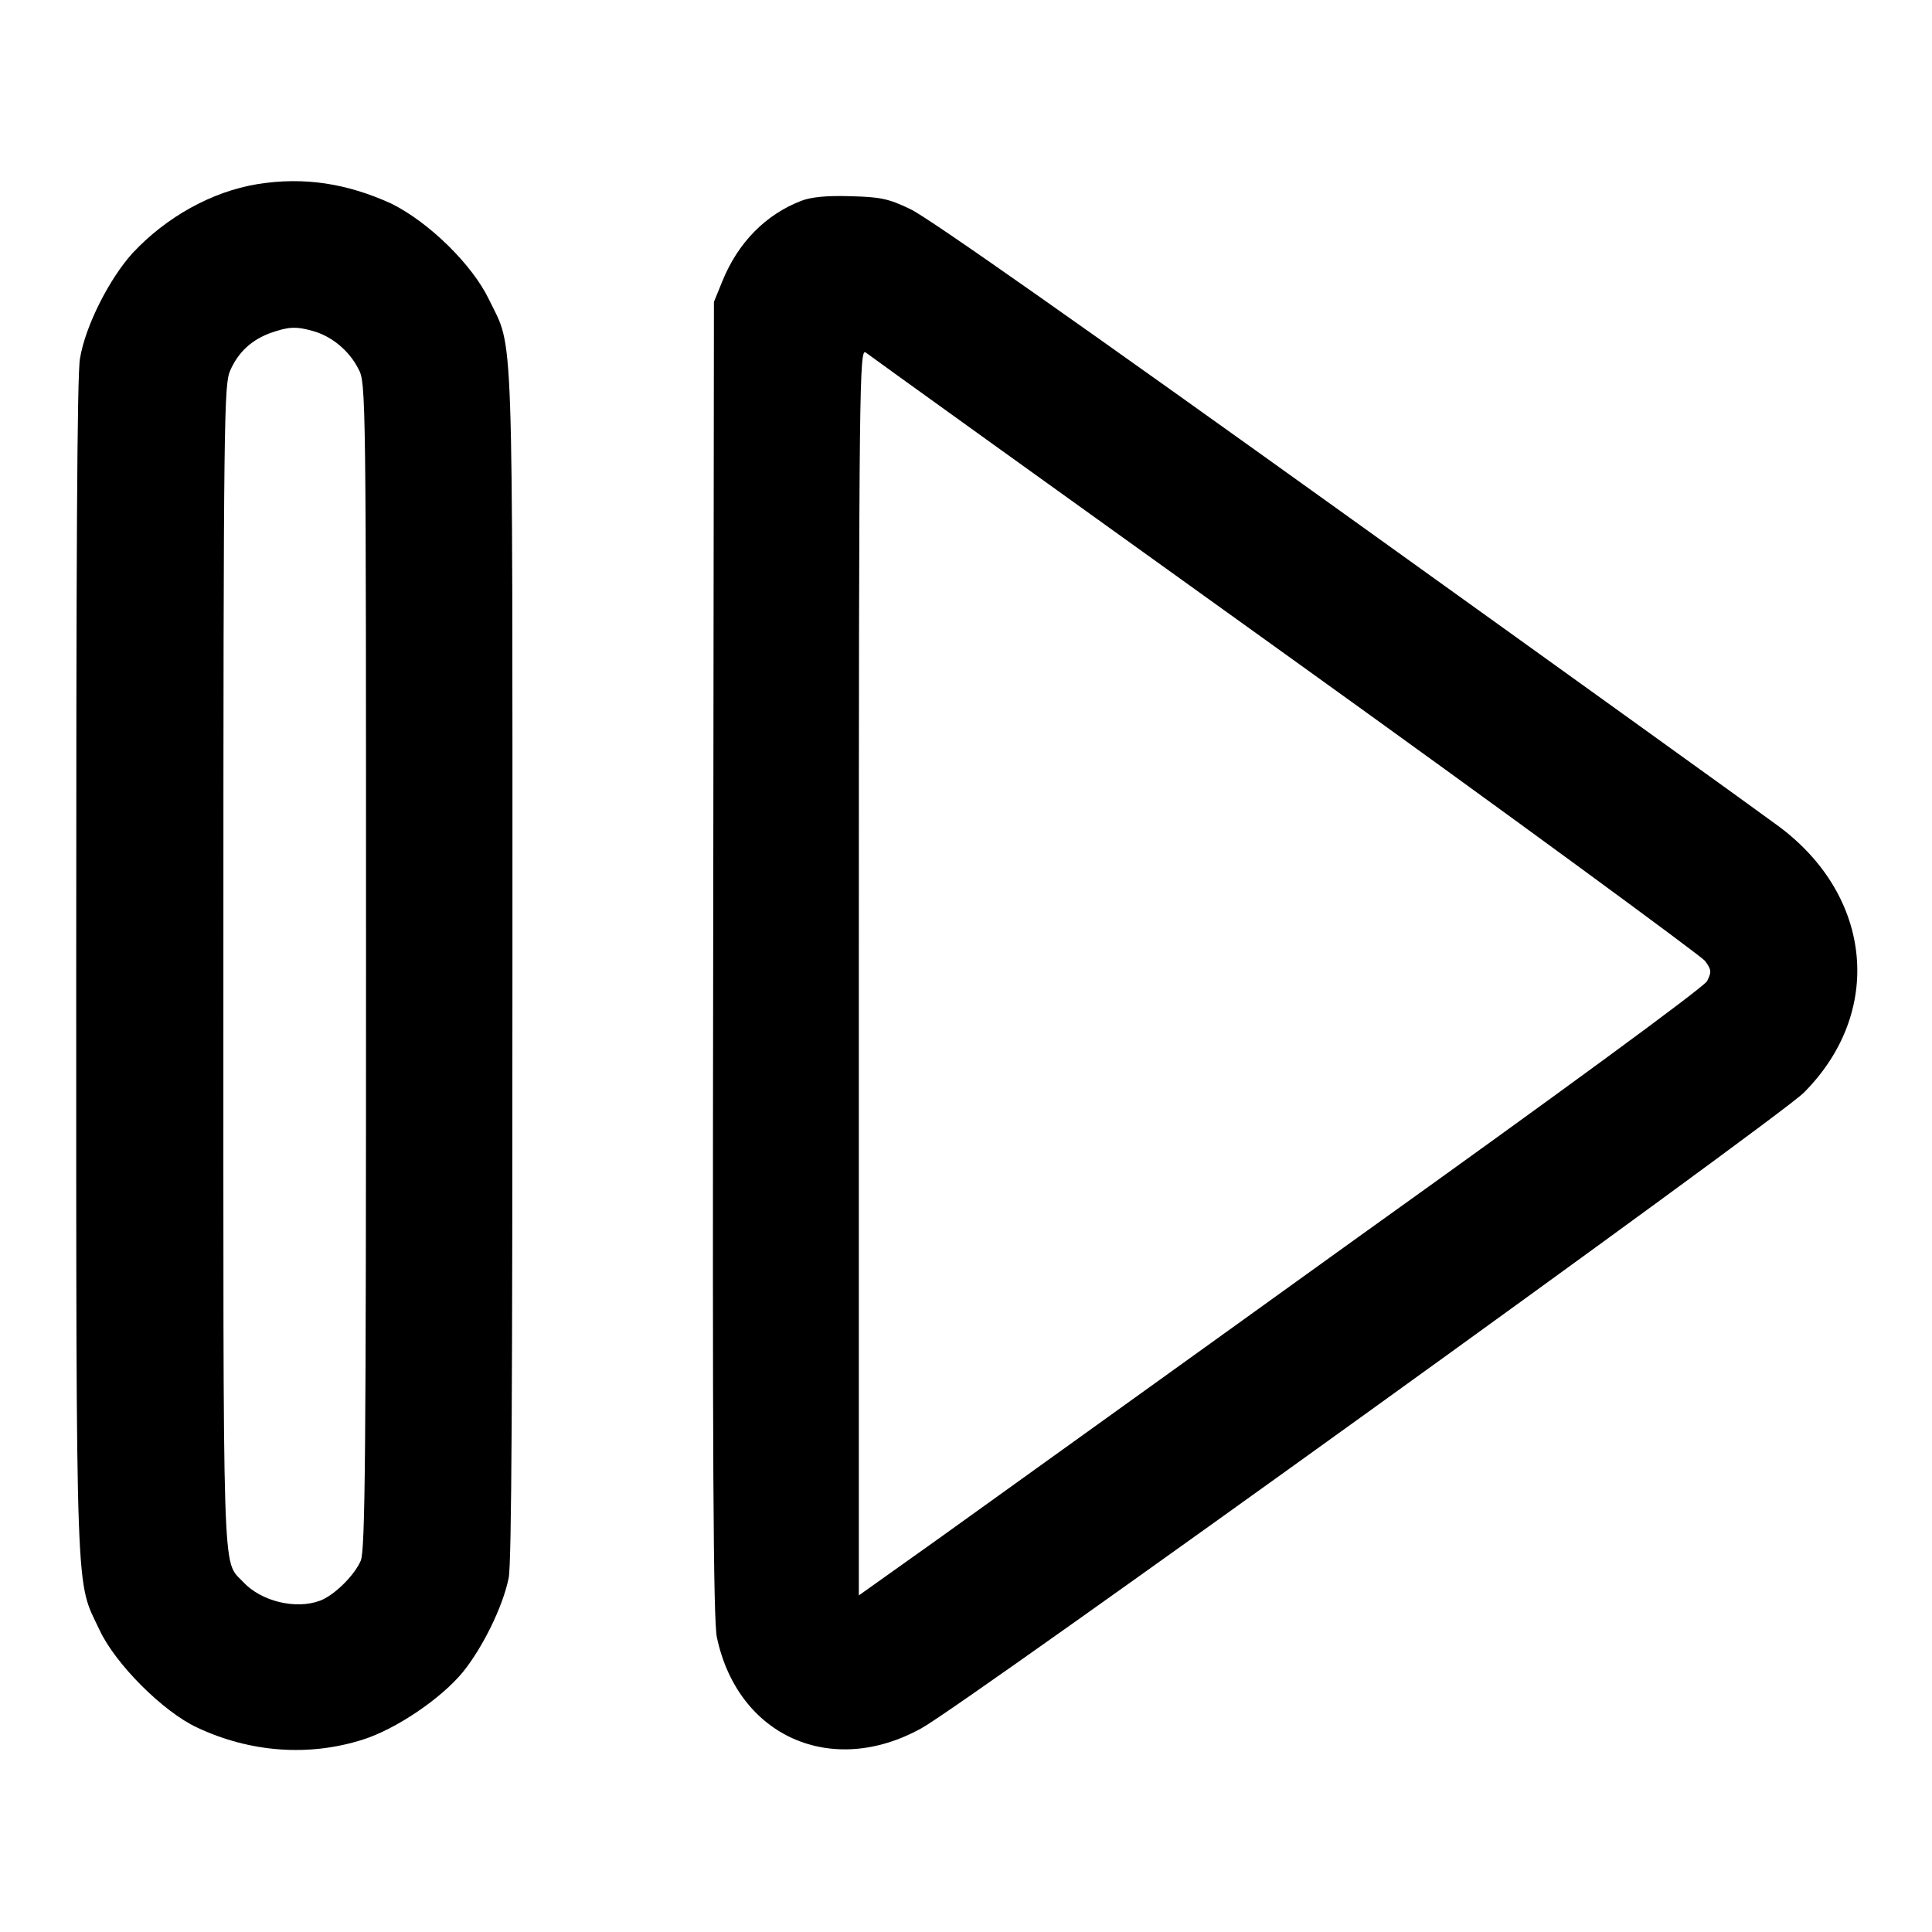
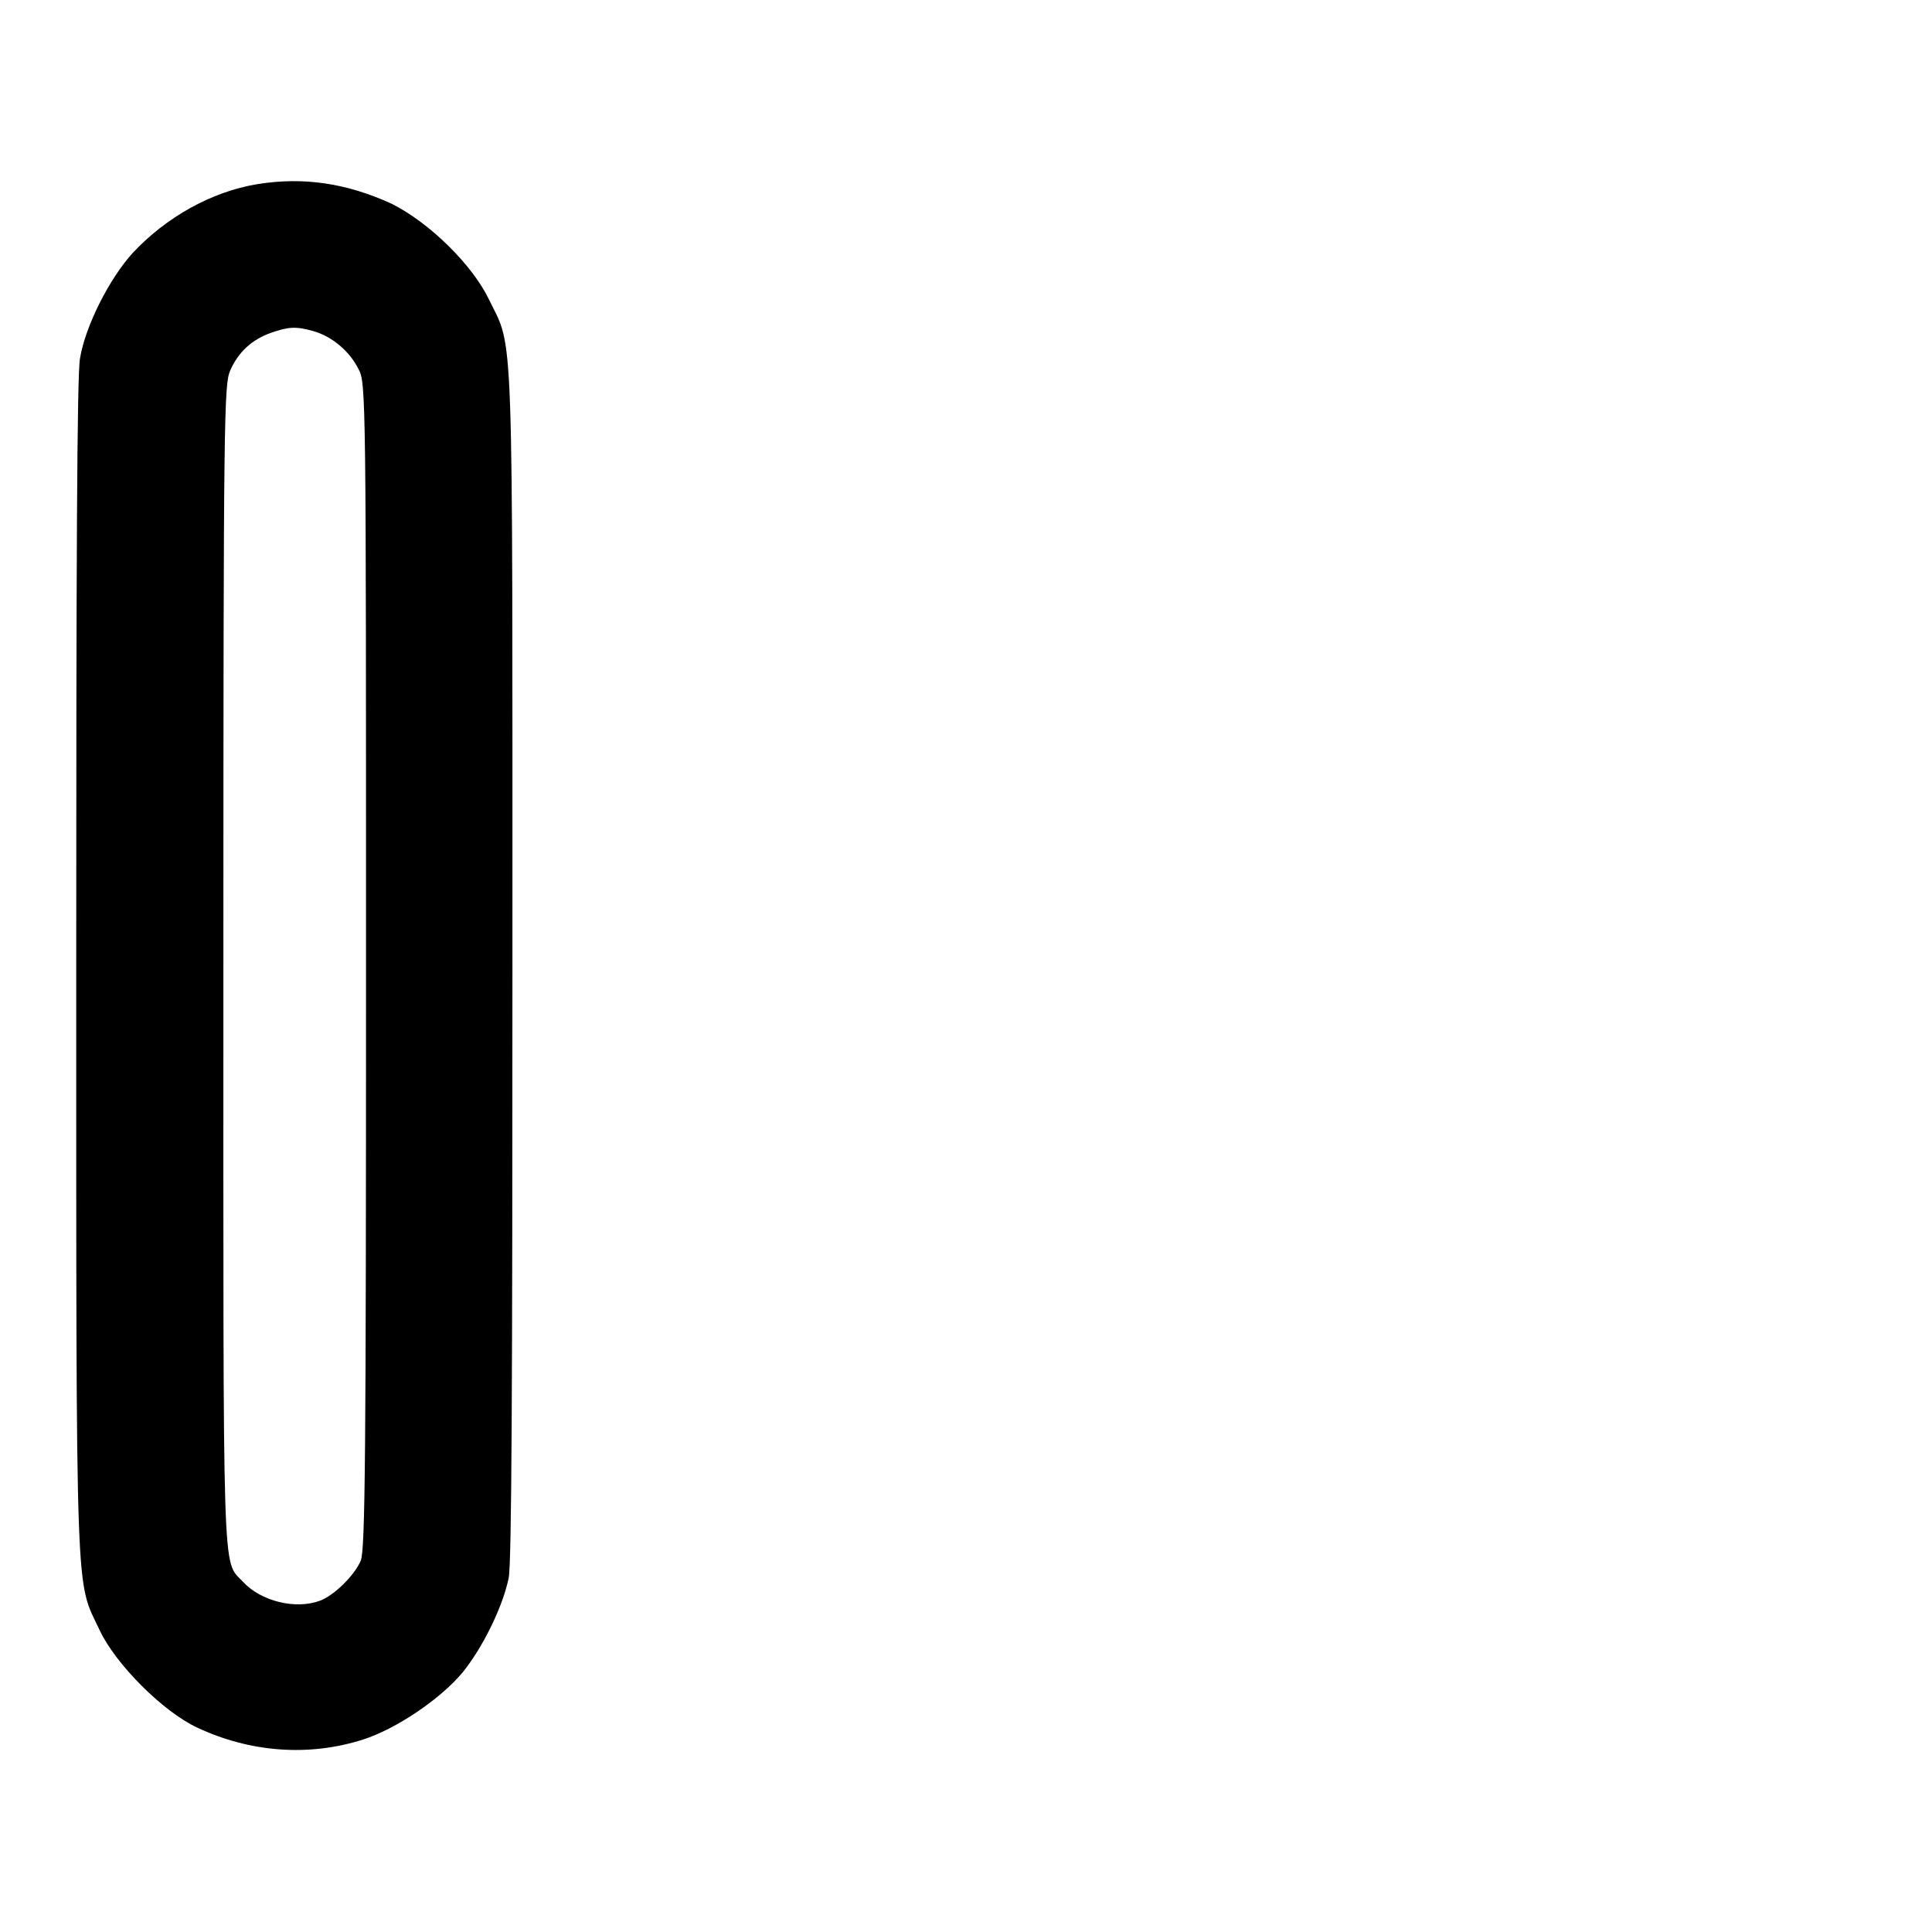
<svg xmlns="http://www.w3.org/2000/svg" version="1.1" x="0px" y="0px" viewBox="0 0 256 256" enable-background="new 0 0 256 256" xml:space="preserve">
  <g>
    <g>
      <g>
        <path fill="#000000" d="M34.1,24.4c-6.1,1-12.1,4.4-16.5,9.1c-3.1,3.4-6.3,9.7-7,14c-0.4,2-0.5,27.8-0.5,80.9c0,85.7-0.1,80.8,3.1,87.6c2.1,4.5,8.4,10.8,12.9,12.9c7,3.3,14.8,3.9,22,1.6c4.4-1.4,10.3-5.4,13.2-8.9c2.6-3.2,5.3-8.6,6.1-12.5c0.4-1.9,0.5-25.5,0.5-81.4c0-86.7,0.2-81.2-3.1-88c-2.2-4.6-7.9-10.2-12.9-12.7C46,24.3,40.3,23.4,34.1,24.4z M41.6,43.9c2.4,0.7,4.7,2.6,5.9,5c1,1.8,1,3.4,1,79.1c0,64.5-0.1,77.4-0.7,78.8c-0.8,1.9-3.5,4.6-5.4,5.3c-3.2,1.2-7.8,0.1-10.2-2.5c-2.8-3-2.6,1.7-2.6-81.7c0-73.6,0.1-76.9,0.9-78.8c1.1-2.5,2.9-4.1,5.4-5C38.2,43.3,39.2,43.2,41.6,43.9z" />
-         <path fill="#000000" d="M106.2,26.6c-4.7,1.8-8.4,5.5-10.5,10.7l-1.1,2.7l-0.1,87.1c-0.1,65.4,0,87.8,0.5,89.9c2.8,13.1,15.2,18.6,27.1,12c5.4-2.9,113.5-80.8,116.9-84.2c10.6-10.6,9.2-26-3.3-35.3c-2-1.5-28-20.2-57.7-41.5c-33.6-24.1-55.3-39.4-57.4-40.3c-2.9-1.4-4-1.6-7.9-1.7C109.6,25.9,107.5,26.1,106.2,26.6z M170.2,86.6c30.1,21.6,55.1,40,55.7,40.7c0.9,1.2,0.9,1.5,0.3,2.7c-0.4,0.8-20.2,15.3-46.2,33.9c-25,18-50.1,36-55.8,40.1l-10.4,7.4v-82.6c0-78.5,0.1-82.6,0.9-82.1C115.2,47.1,140.1,65,170.2,86.6z" />
      </g>
    </g>
  </g>
</svg>